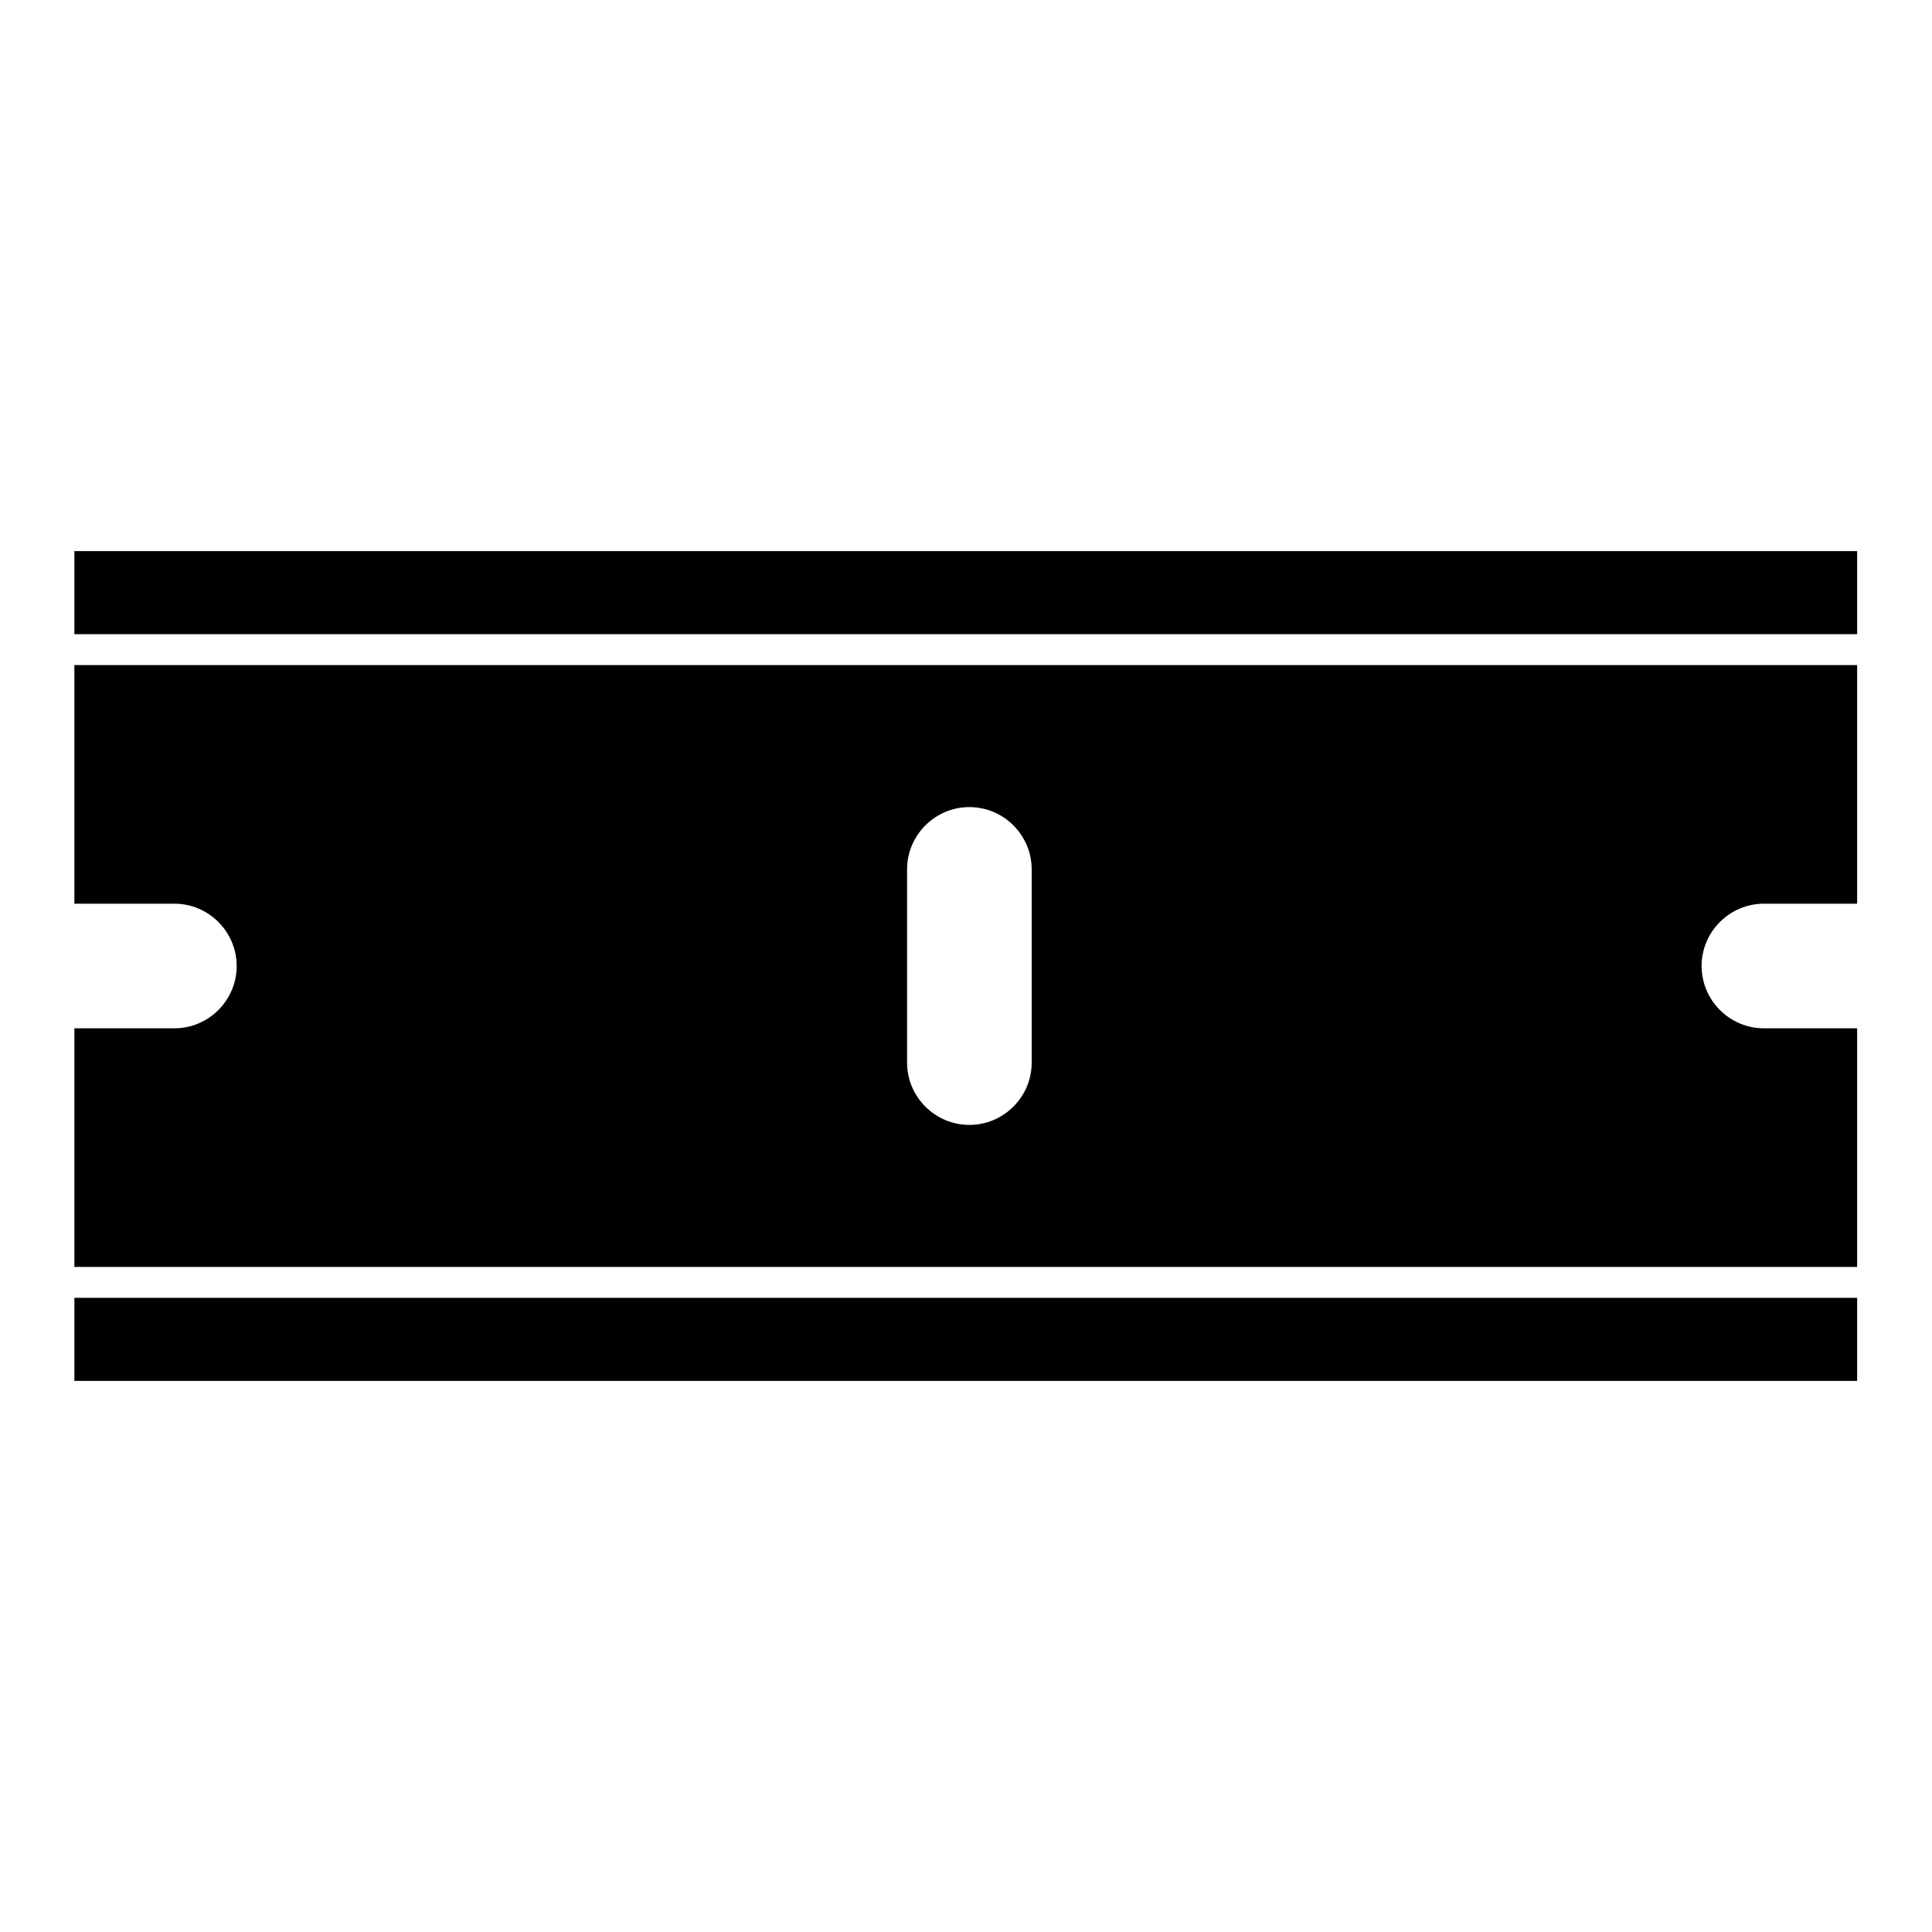
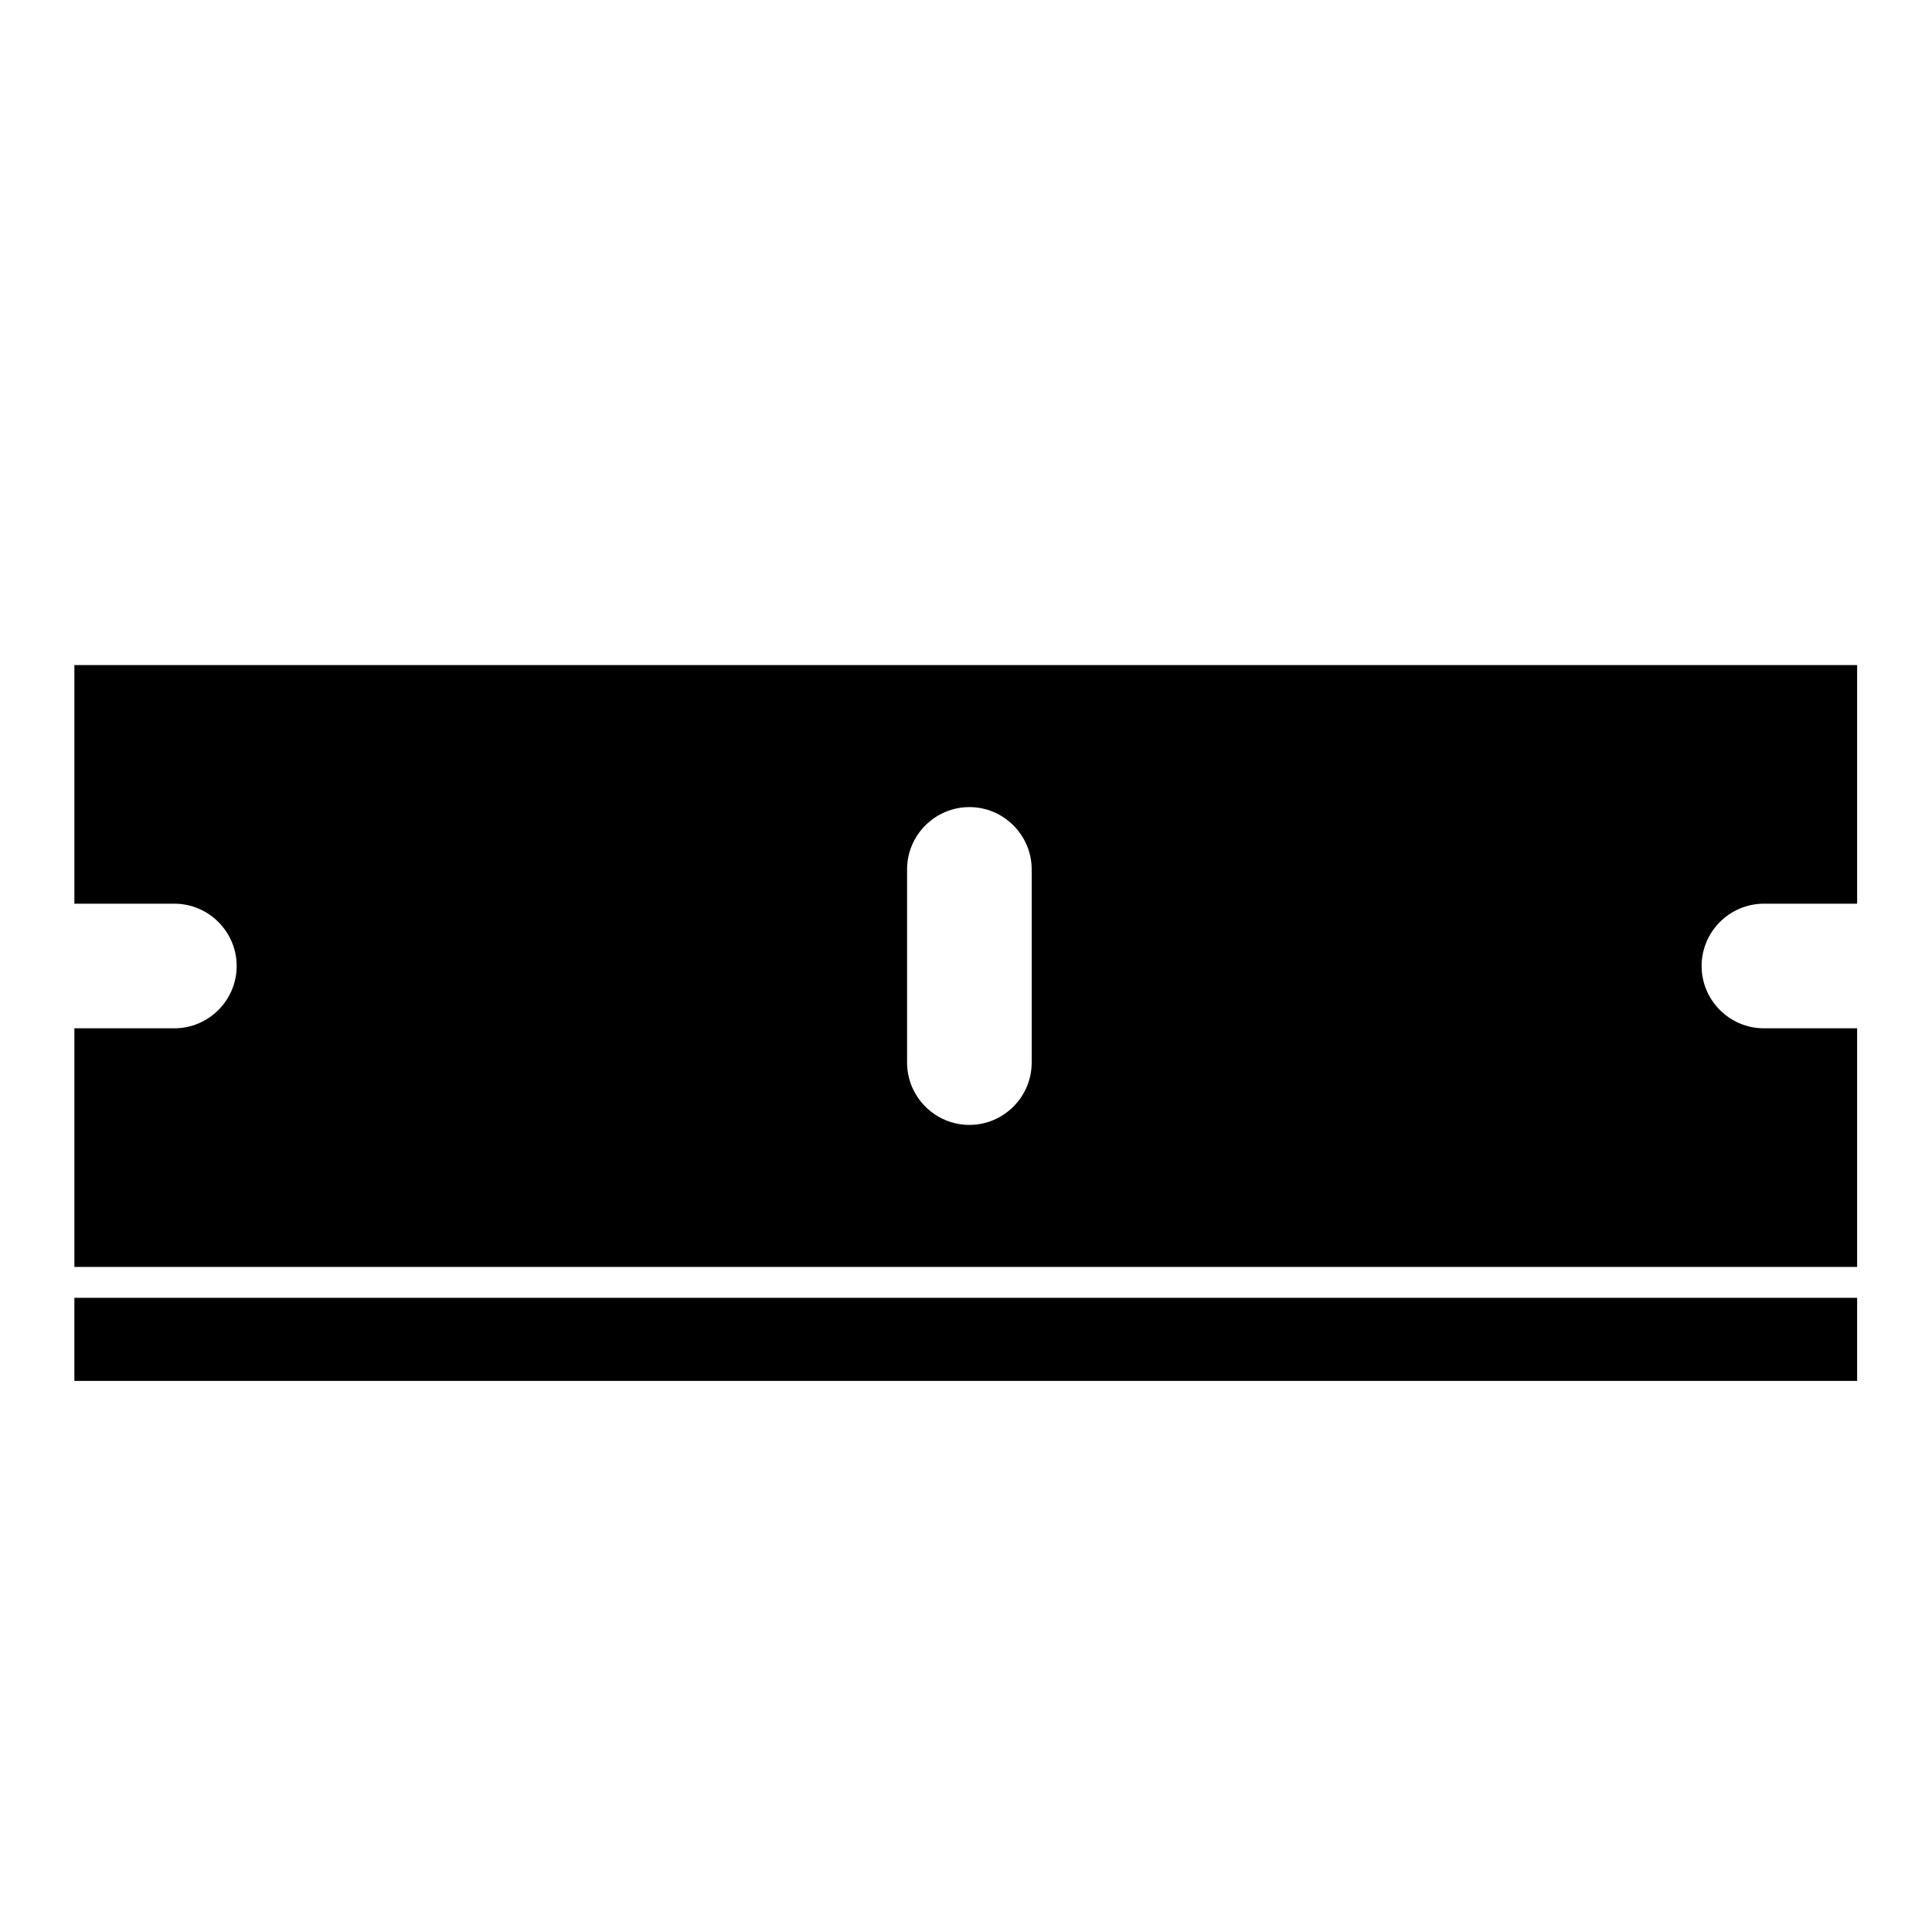
<svg xmlns="http://www.w3.org/2000/svg" version="1.1" id="Layer_1" x="0px" y="0px" width="1536px" height="1536px" viewBox="0 0 400 400" style="enable-background:new 0 0 400 400;" xml:space="preserve">
  <g>
-     <rect x="15.4" y="114.1" width="369.1" height="17.2" />
    <rect x="15.4" y="268.7" width="369.1" height="17.2" />
    <path d="M15.4,187.1h20.7c7.1,0,12.9,5.8,12.9,12.9c0,7.1-5.8,12.9-12.9,12.9H15.4v49.4h369.1v-49.4h-19.3   c-7.1,0-12.9-5.8-12.9-12.9c0-7.1,5.8-12.9,12.9-12.9h19.3v-49.4H15.4V187.1z M187.8,180c0-7.1,5.8-12.9,12.9-12.9   c7.1,0,12.9,5.8,12.9,12.9V220c0,7.1-5.8,12.9-12.9,12.9c-7.1,0-12.9-5.8-12.9-12.9V180z" />
  </g>
</svg>